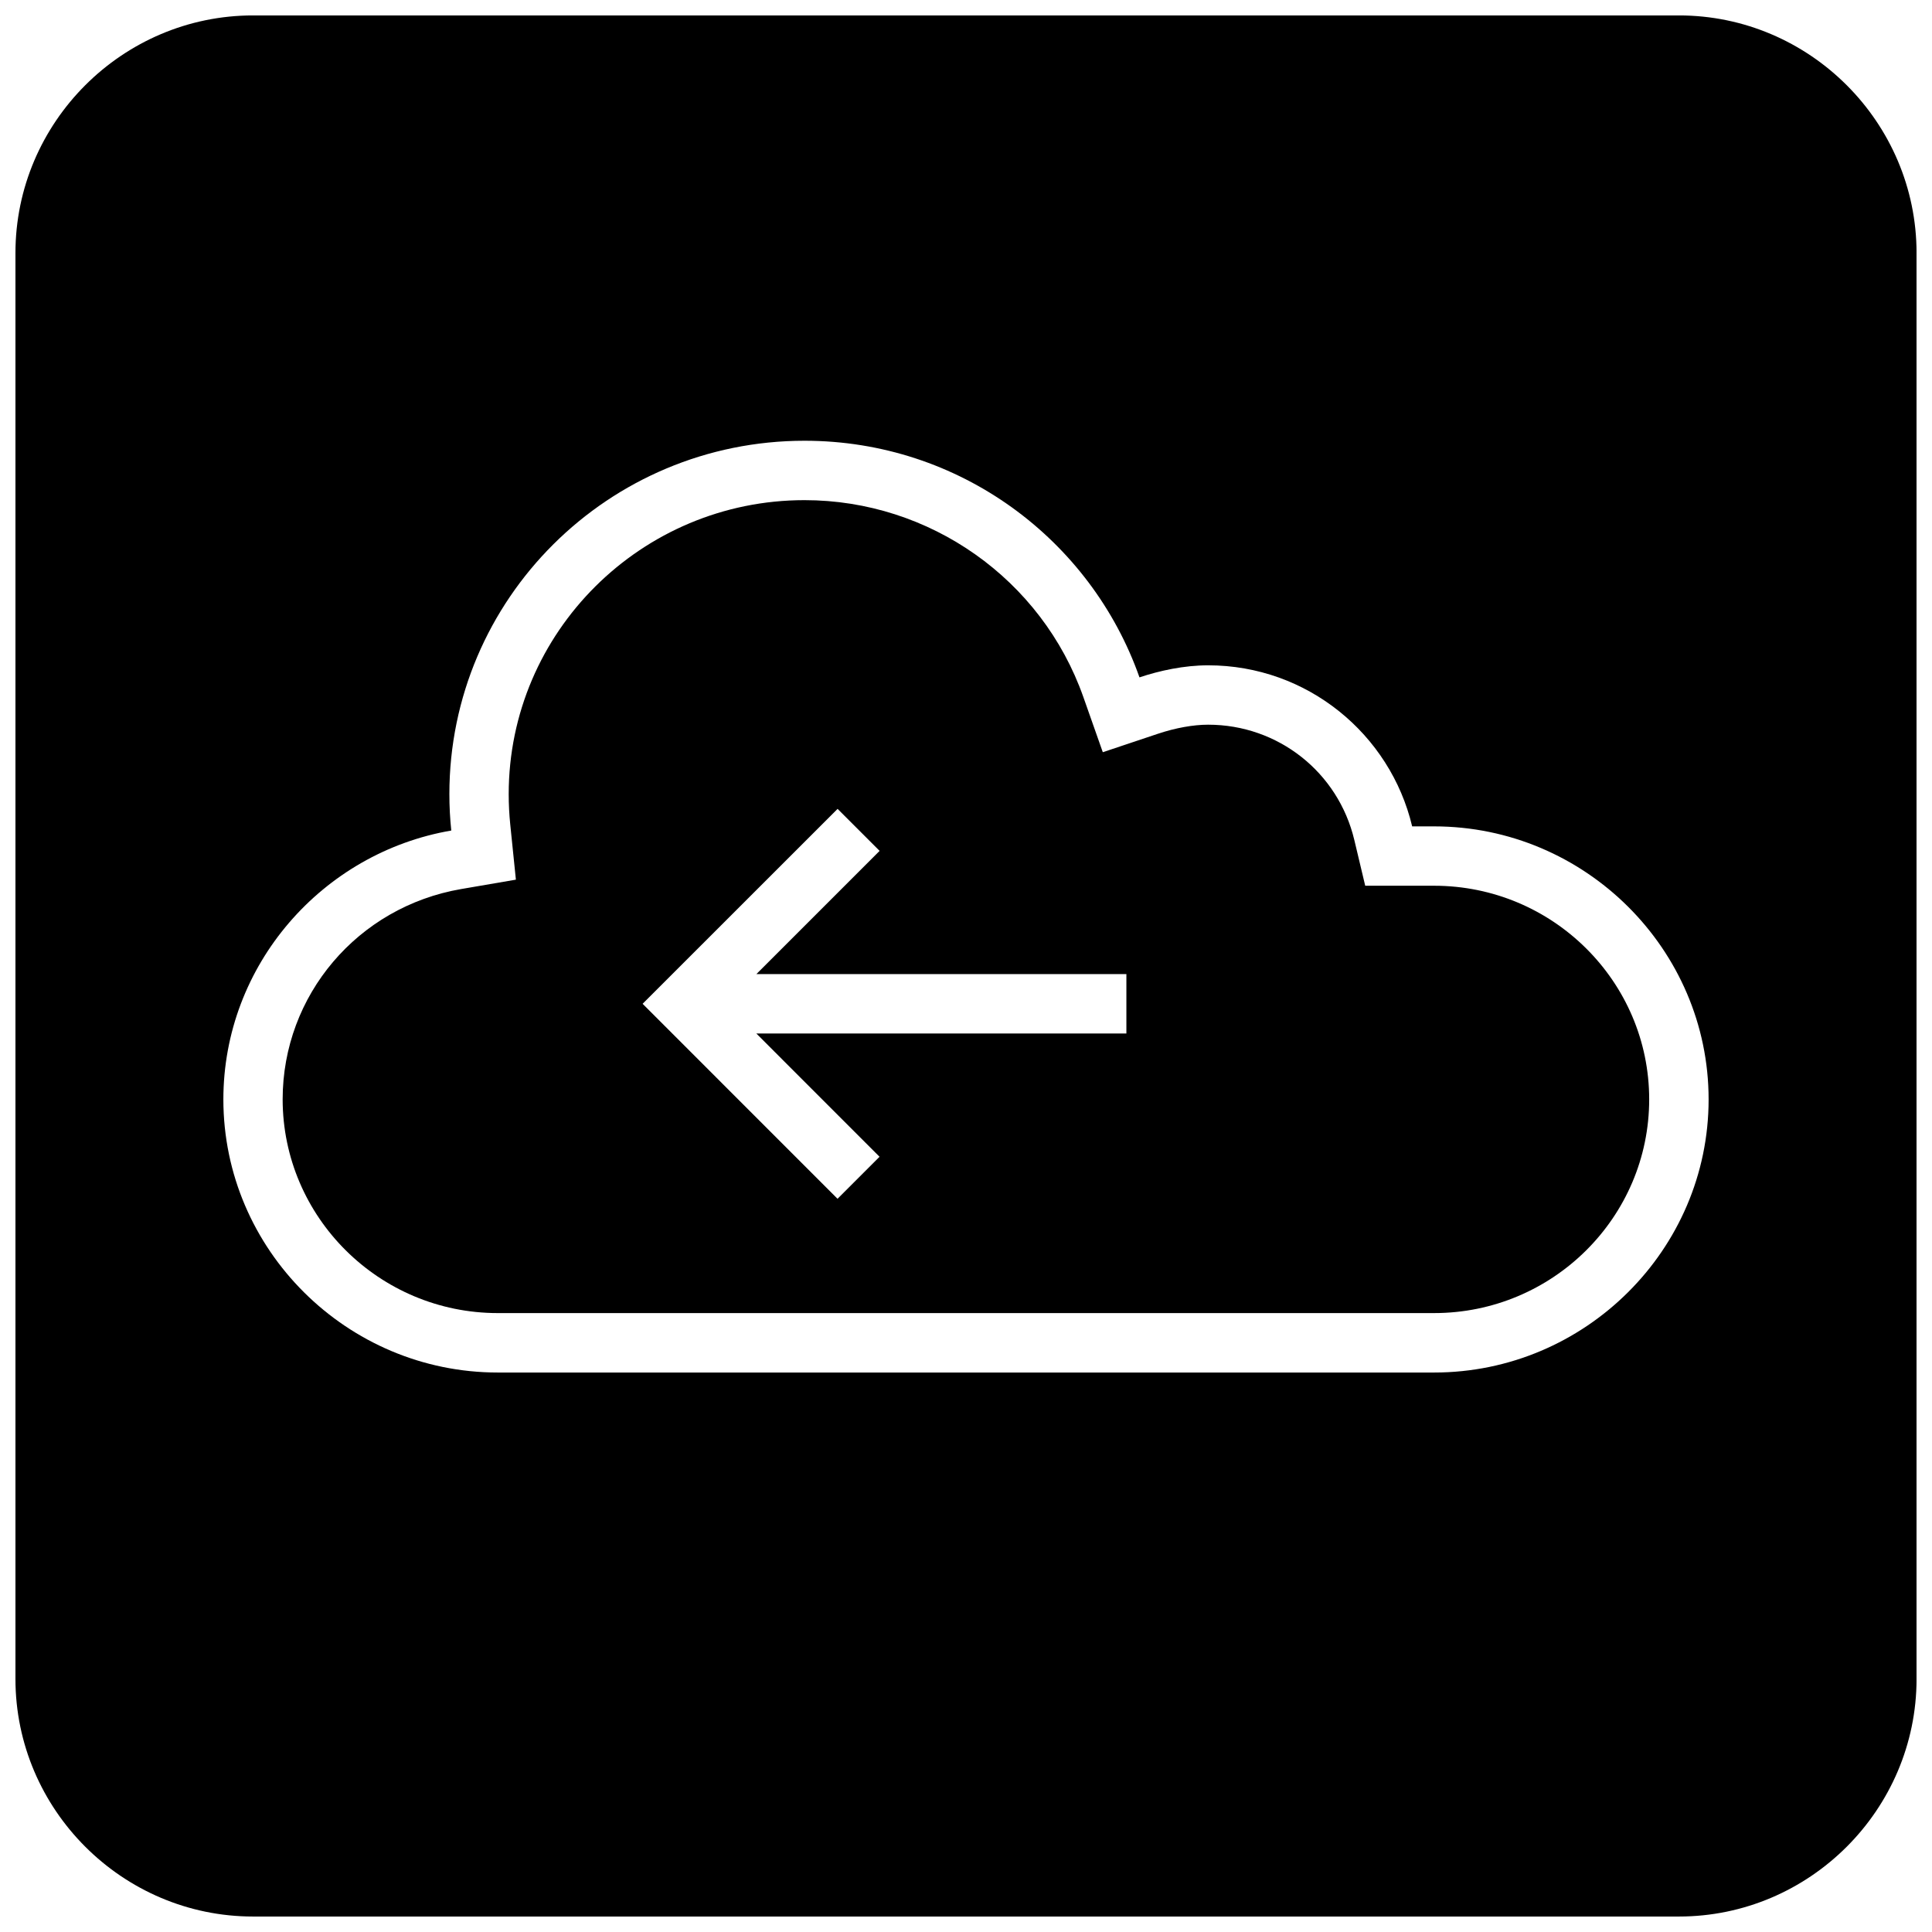
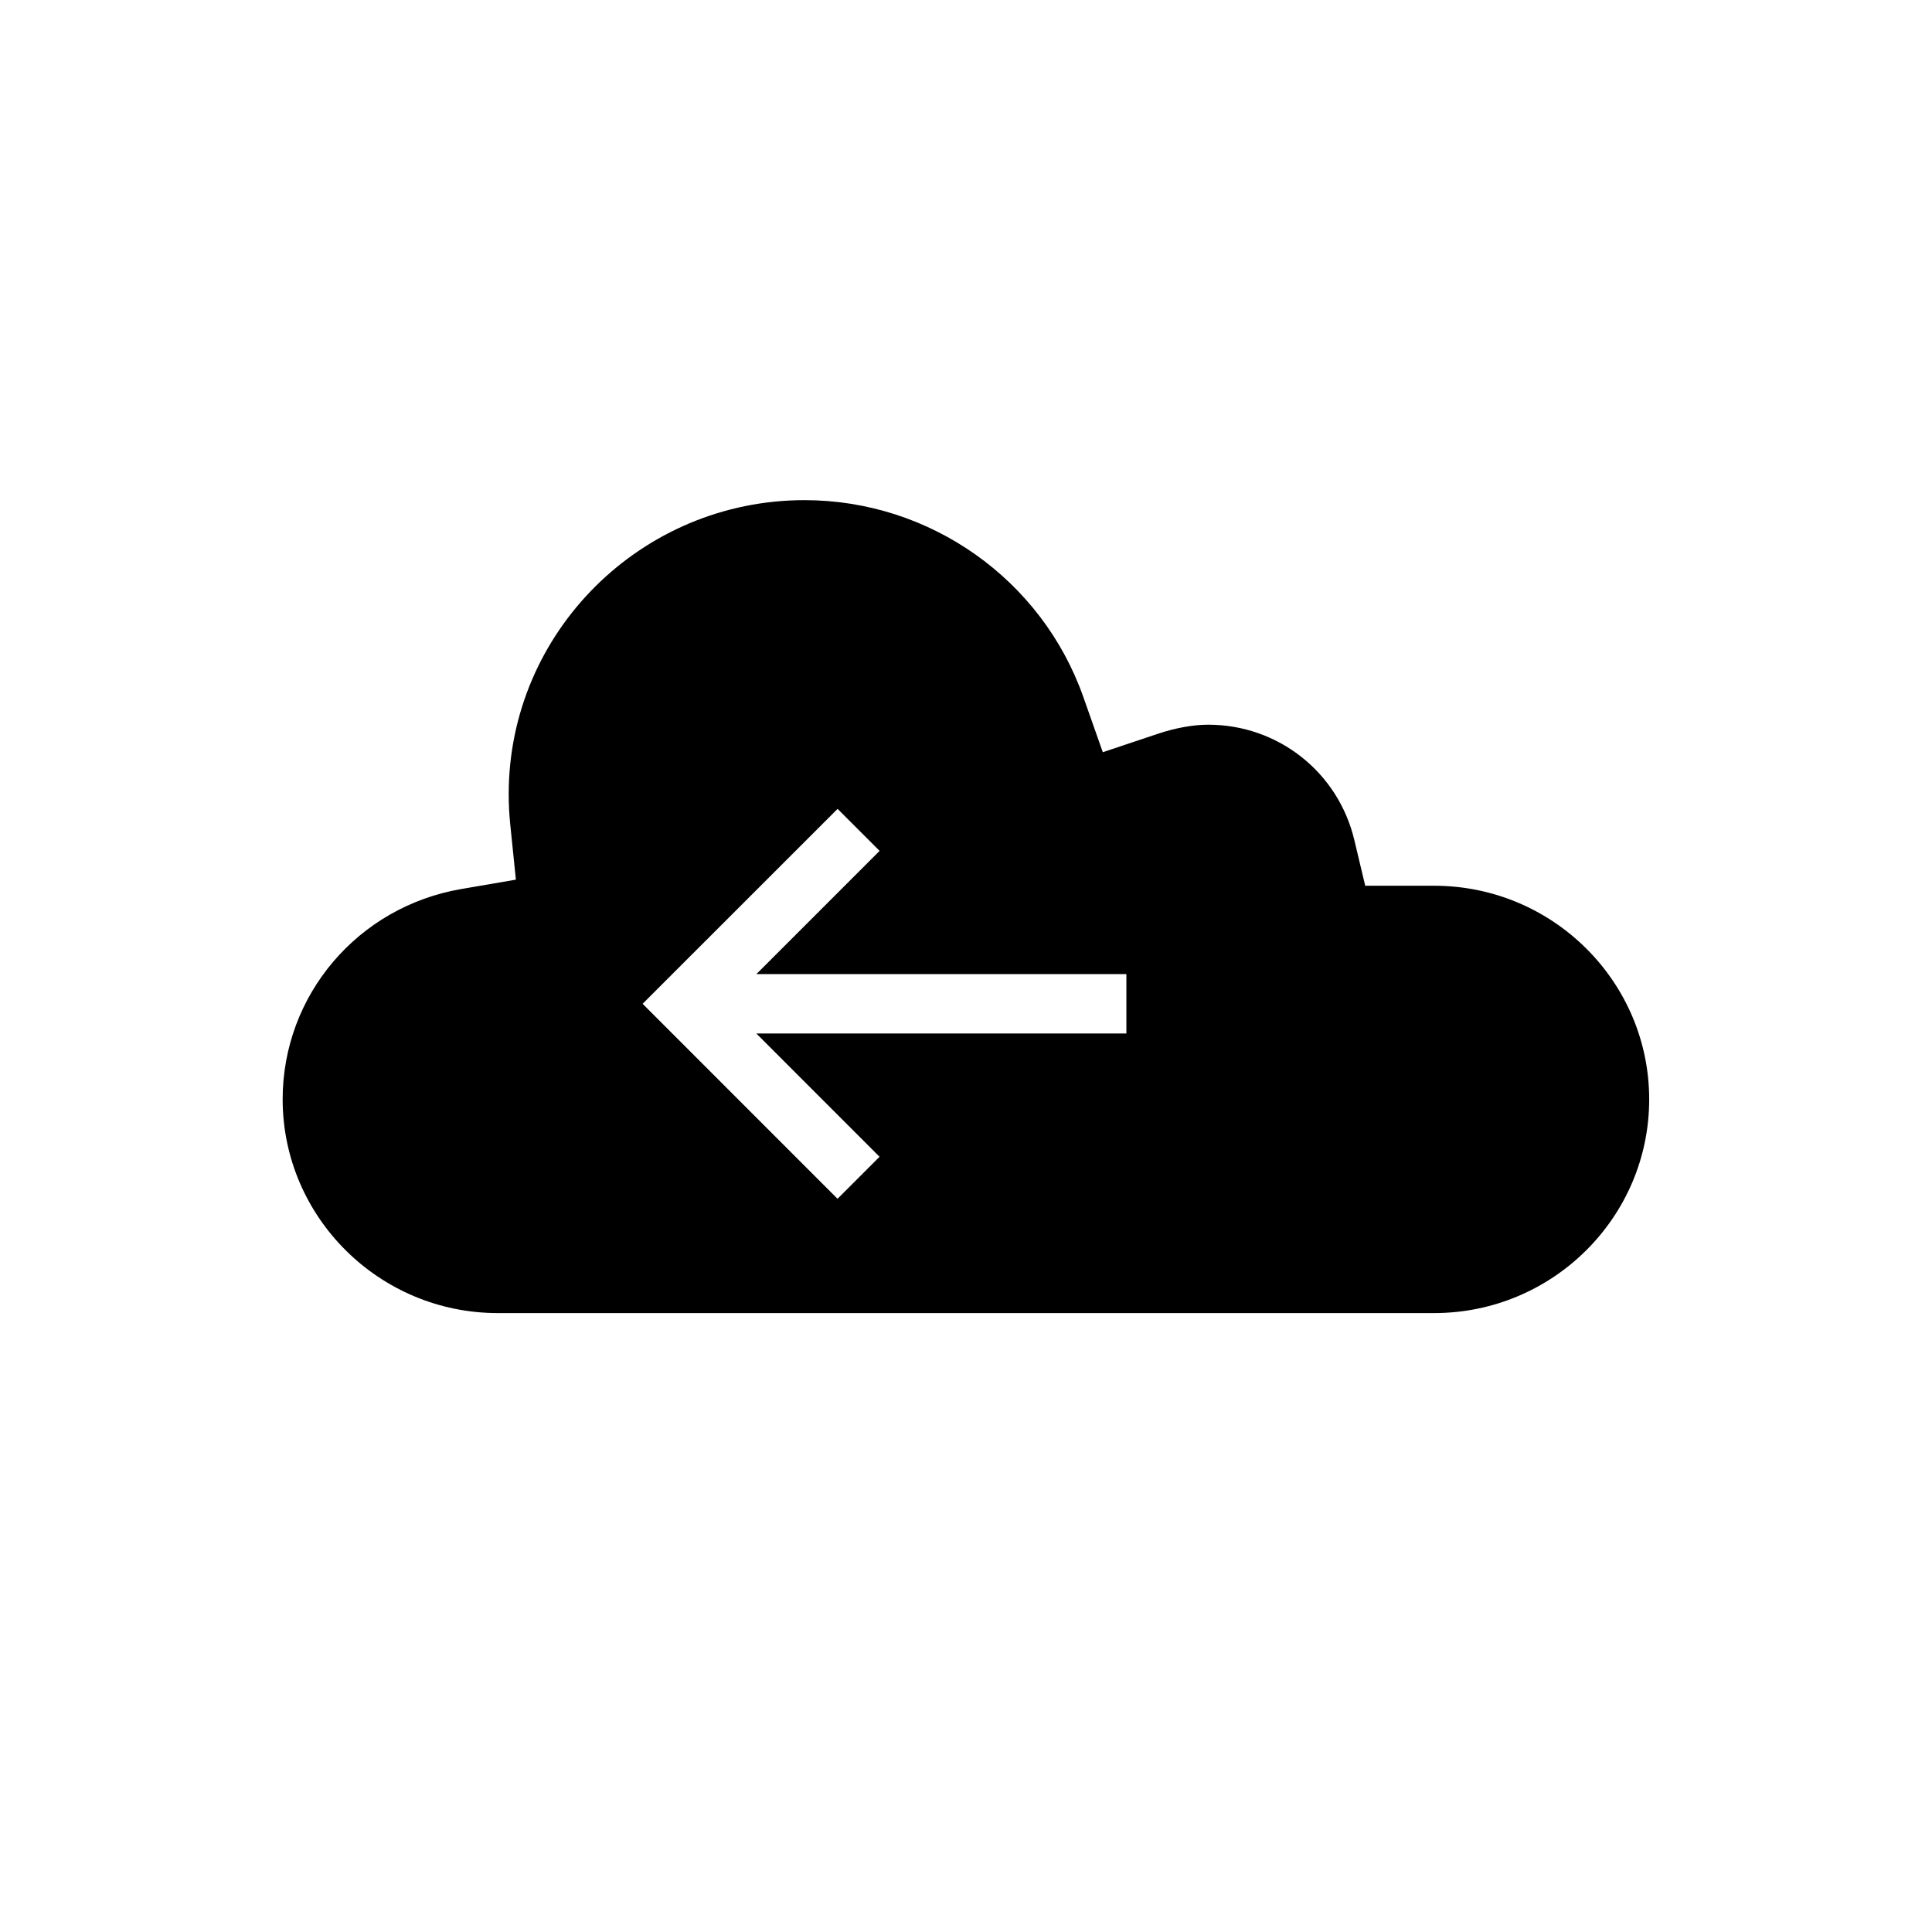
<svg xmlns="http://www.w3.org/2000/svg" width="800px" height="800px" version="1.1" viewBox="144 144 512 512">
  <defs>
    <clipPath id="a">
-       <path d="m148.09 148.09h503.81v503.81h-503.81z" />
-     </clipPath>
+       </clipPath>
  </defs>
  <path d="m275.93 491.98h248.13c31.426 0 56.992-25.41 56.992-56.633 0-31.219-25.566-56.617-56.992-56.617h-18.262l-2.883-12.105c-4.281-17.996-20.215-30.574-38.746-30.574-3.938 0-8.629 0.852-13.227 2.379l-14.688 4.914-5.148-14.609c-11.004-31.219-40.699-52.191-73.902-52.191-43.219 0-78.391 34.953-78.391 77.918 0 2.707 0.141 5.398 0.41 8.031l1.496 14.625-14.5 2.488c-27.426 4.723-47.312 28.148-47.312 55.734 0.031 31.227 25.602 56.641 57.023 56.641zm90.043-133.62 11.133 11.133-32.652 32.652h98.051v15.742h-98.07l32.652 32.668-11.133 11.133-51.656-51.672z" />
  <g clip-path="url(#a)">
    <path d="m211.07 651.9h377.86c34.637 0 62.977-28.34 62.977-62.977v-377.86c0-34.637-28.34-62.977-62.977-62.977h-377.86c-34.637 0-62.977 28.34-62.977 62.977v377.86c0 34.637 28.34 62.977 62.977 62.977zm52.523-287.8c-0.332-3.164-0.504-6.391-0.504-9.637 0-51.734 42.148-93.66 94.133-93.66 41.059 0 75.887 26.215 88.75 62.707 5.352-1.793 11.824-3.195 18.199-3.195 26.293 0 48.27 18.277 54.066 42.684h5.824c40.004 0 72.738 32.574 72.738 72.359 0 39.801-32.73 72.375-72.738 72.375h-248.13c-40.004 0-72.738-32.574-72.738-72.375 0.004-35.629 26.215-65.383 60.398-71.258z" />
  </g>
</svg>